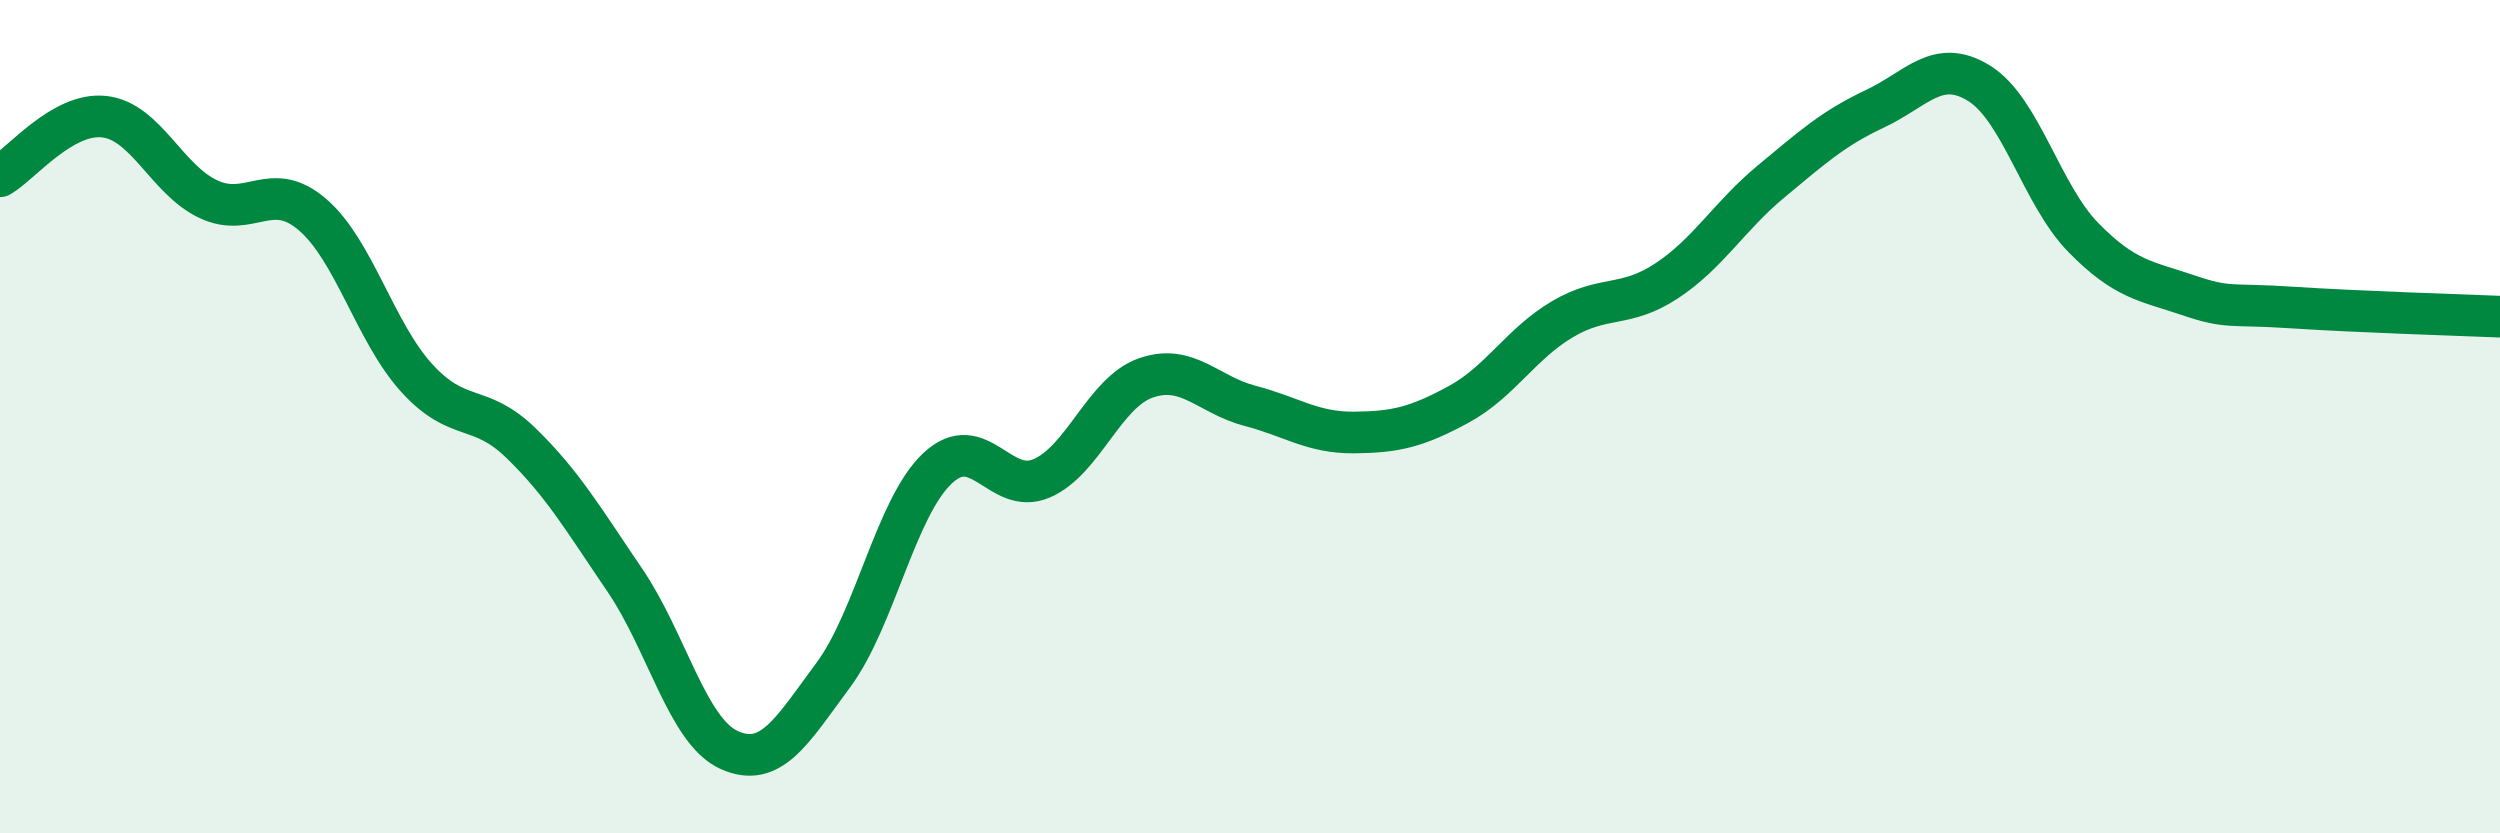
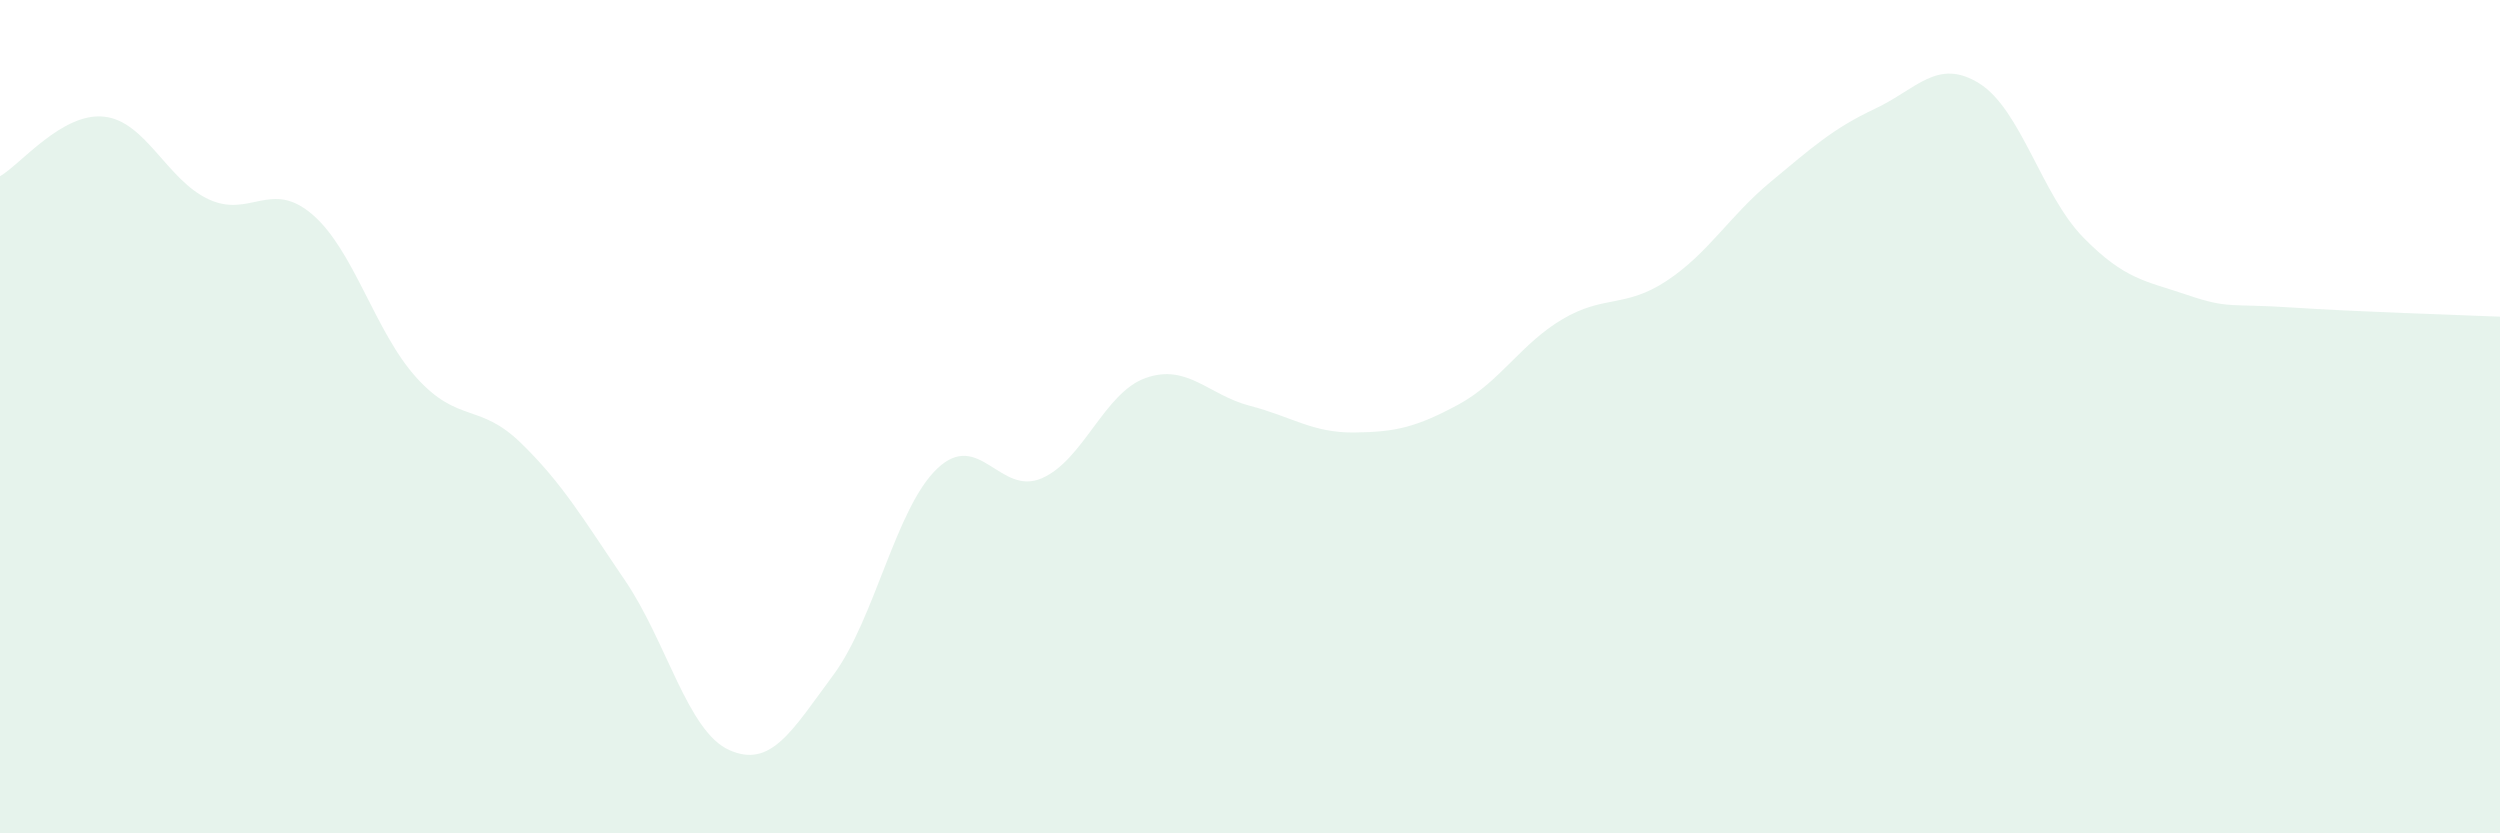
<svg xmlns="http://www.w3.org/2000/svg" width="60" height="20" viewBox="0 0 60 20">
  <path d="M 0,4.23 C 0.5,3.94 1.5,2.69 2.5,2.8 C 3.5,2.91 4,4.31 5,4.78 C 6,5.25 6.5,4.29 7.5,5.15 C 8.5,6.01 9,7.97 10,9.07 C 11,10.17 11.5,9.66 12.5,10.63 C 13.5,11.6 14,12.46 15,13.93 C 16,15.4 16.5,17.55 17.5,18 C 18.5,18.45 19,17.55 20,16.2 C 21,14.85 21.5,12.18 22.5,11.24 C 23.5,10.3 24,11.91 25,11.48 C 26,11.05 26.5,9.42 27.5,9.07 C 28.5,8.72 29,9.48 30,9.74 C 31,10 31.5,10.39 32.5,10.38 C 33.5,10.37 34,10.25 35,9.71 C 36,9.17 36.5,8.25 37.5,7.66 C 38.5,7.07 39,7.4 40,6.74 C 41,6.08 41.5,5.19 42.5,4.36 C 43.5,3.53 44,3.08 45,2.61 C 46,2.14 46.5,1.38 47.5,2 C 48.5,2.62 49,4.68 50,5.7 C 51,6.72 51.5,6.74 52.5,7.08 C 53.5,7.42 53.5,7.28 55,7.38 C 56.5,7.48 59,7.56 60,7.6L60 20L0 20Z" fill="#008740" opacity="0.1" stroke-linecap="round" stroke-linejoin="round" />
-   <path d="M 0,4.23 C 0.5,3.94 1.5,2.69 2.5,2.8 C 3.5,2.91 4,4.31 5,4.78 C 6,5.25 6.5,4.29 7.5,5.15 C 8.5,6.01 9,7.97 10,9.07 C 11,10.17 11.5,9.66 12.5,10.63 C 13.5,11.6 14,12.46 15,13.93 C 16,15.4 16.5,17.55 17.5,18 C 18.5,18.45 19,17.55 20,16.2 C 21,14.85 21.5,12.18 22.5,11.24 C 23.5,10.3 24,11.91 25,11.48 C 26,11.05 26.5,9.42 27.5,9.07 C 28.5,8.72 29,9.48 30,9.74 C 31,10 31.5,10.39 32.5,10.38 C 33.5,10.37 34,10.25 35,9.71 C 36,9.17 36.5,8.25 37.5,7.66 C 38.5,7.07 39,7.4 40,6.74 C 41,6.08 41.5,5.19 42.5,4.36 C 43.5,3.53 44,3.08 45,2.61 C 46,2.14 46.5,1.38 47.5,2 C 48.5,2.62 49,4.68 50,5.7 C 51,6.72 51.5,6.74 52.5,7.08 C 53.5,7.42 53.5,7.28 55,7.38 C 56.5,7.48 59,7.56 60,7.6" stroke="#008740" stroke-width="1" fill="none" stroke-linecap="round" stroke-linejoin="round" />
</svg>